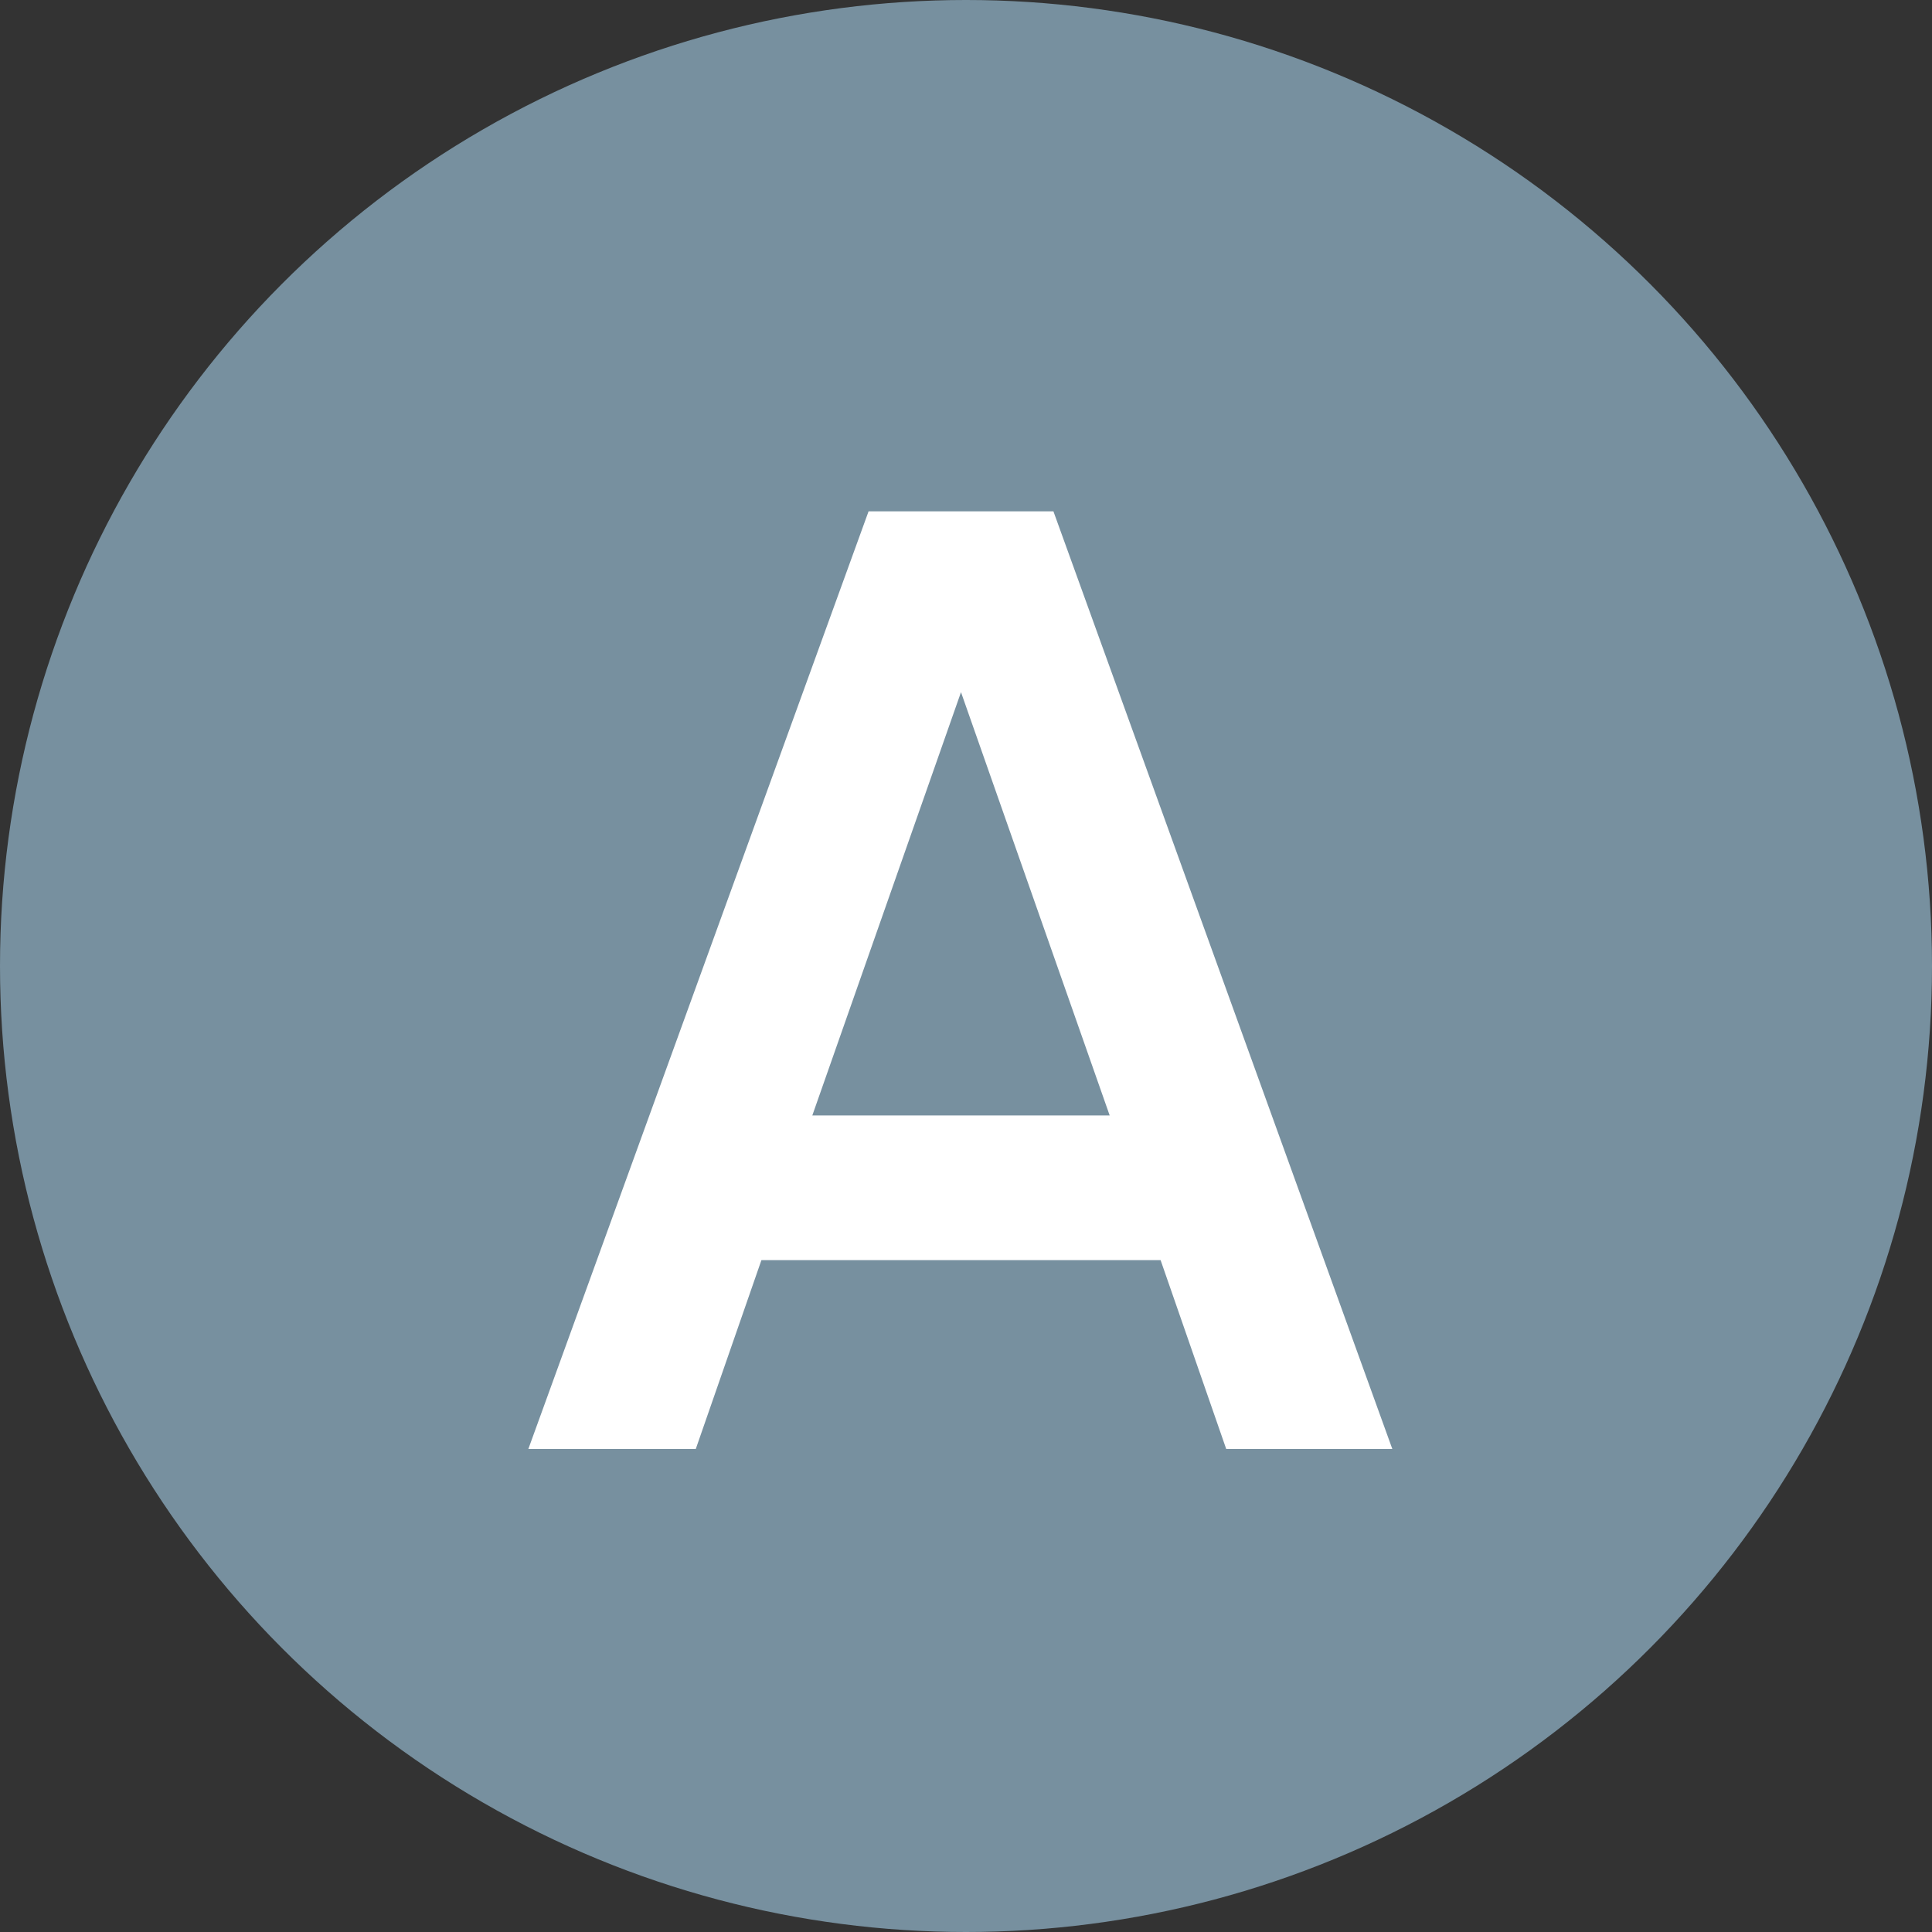
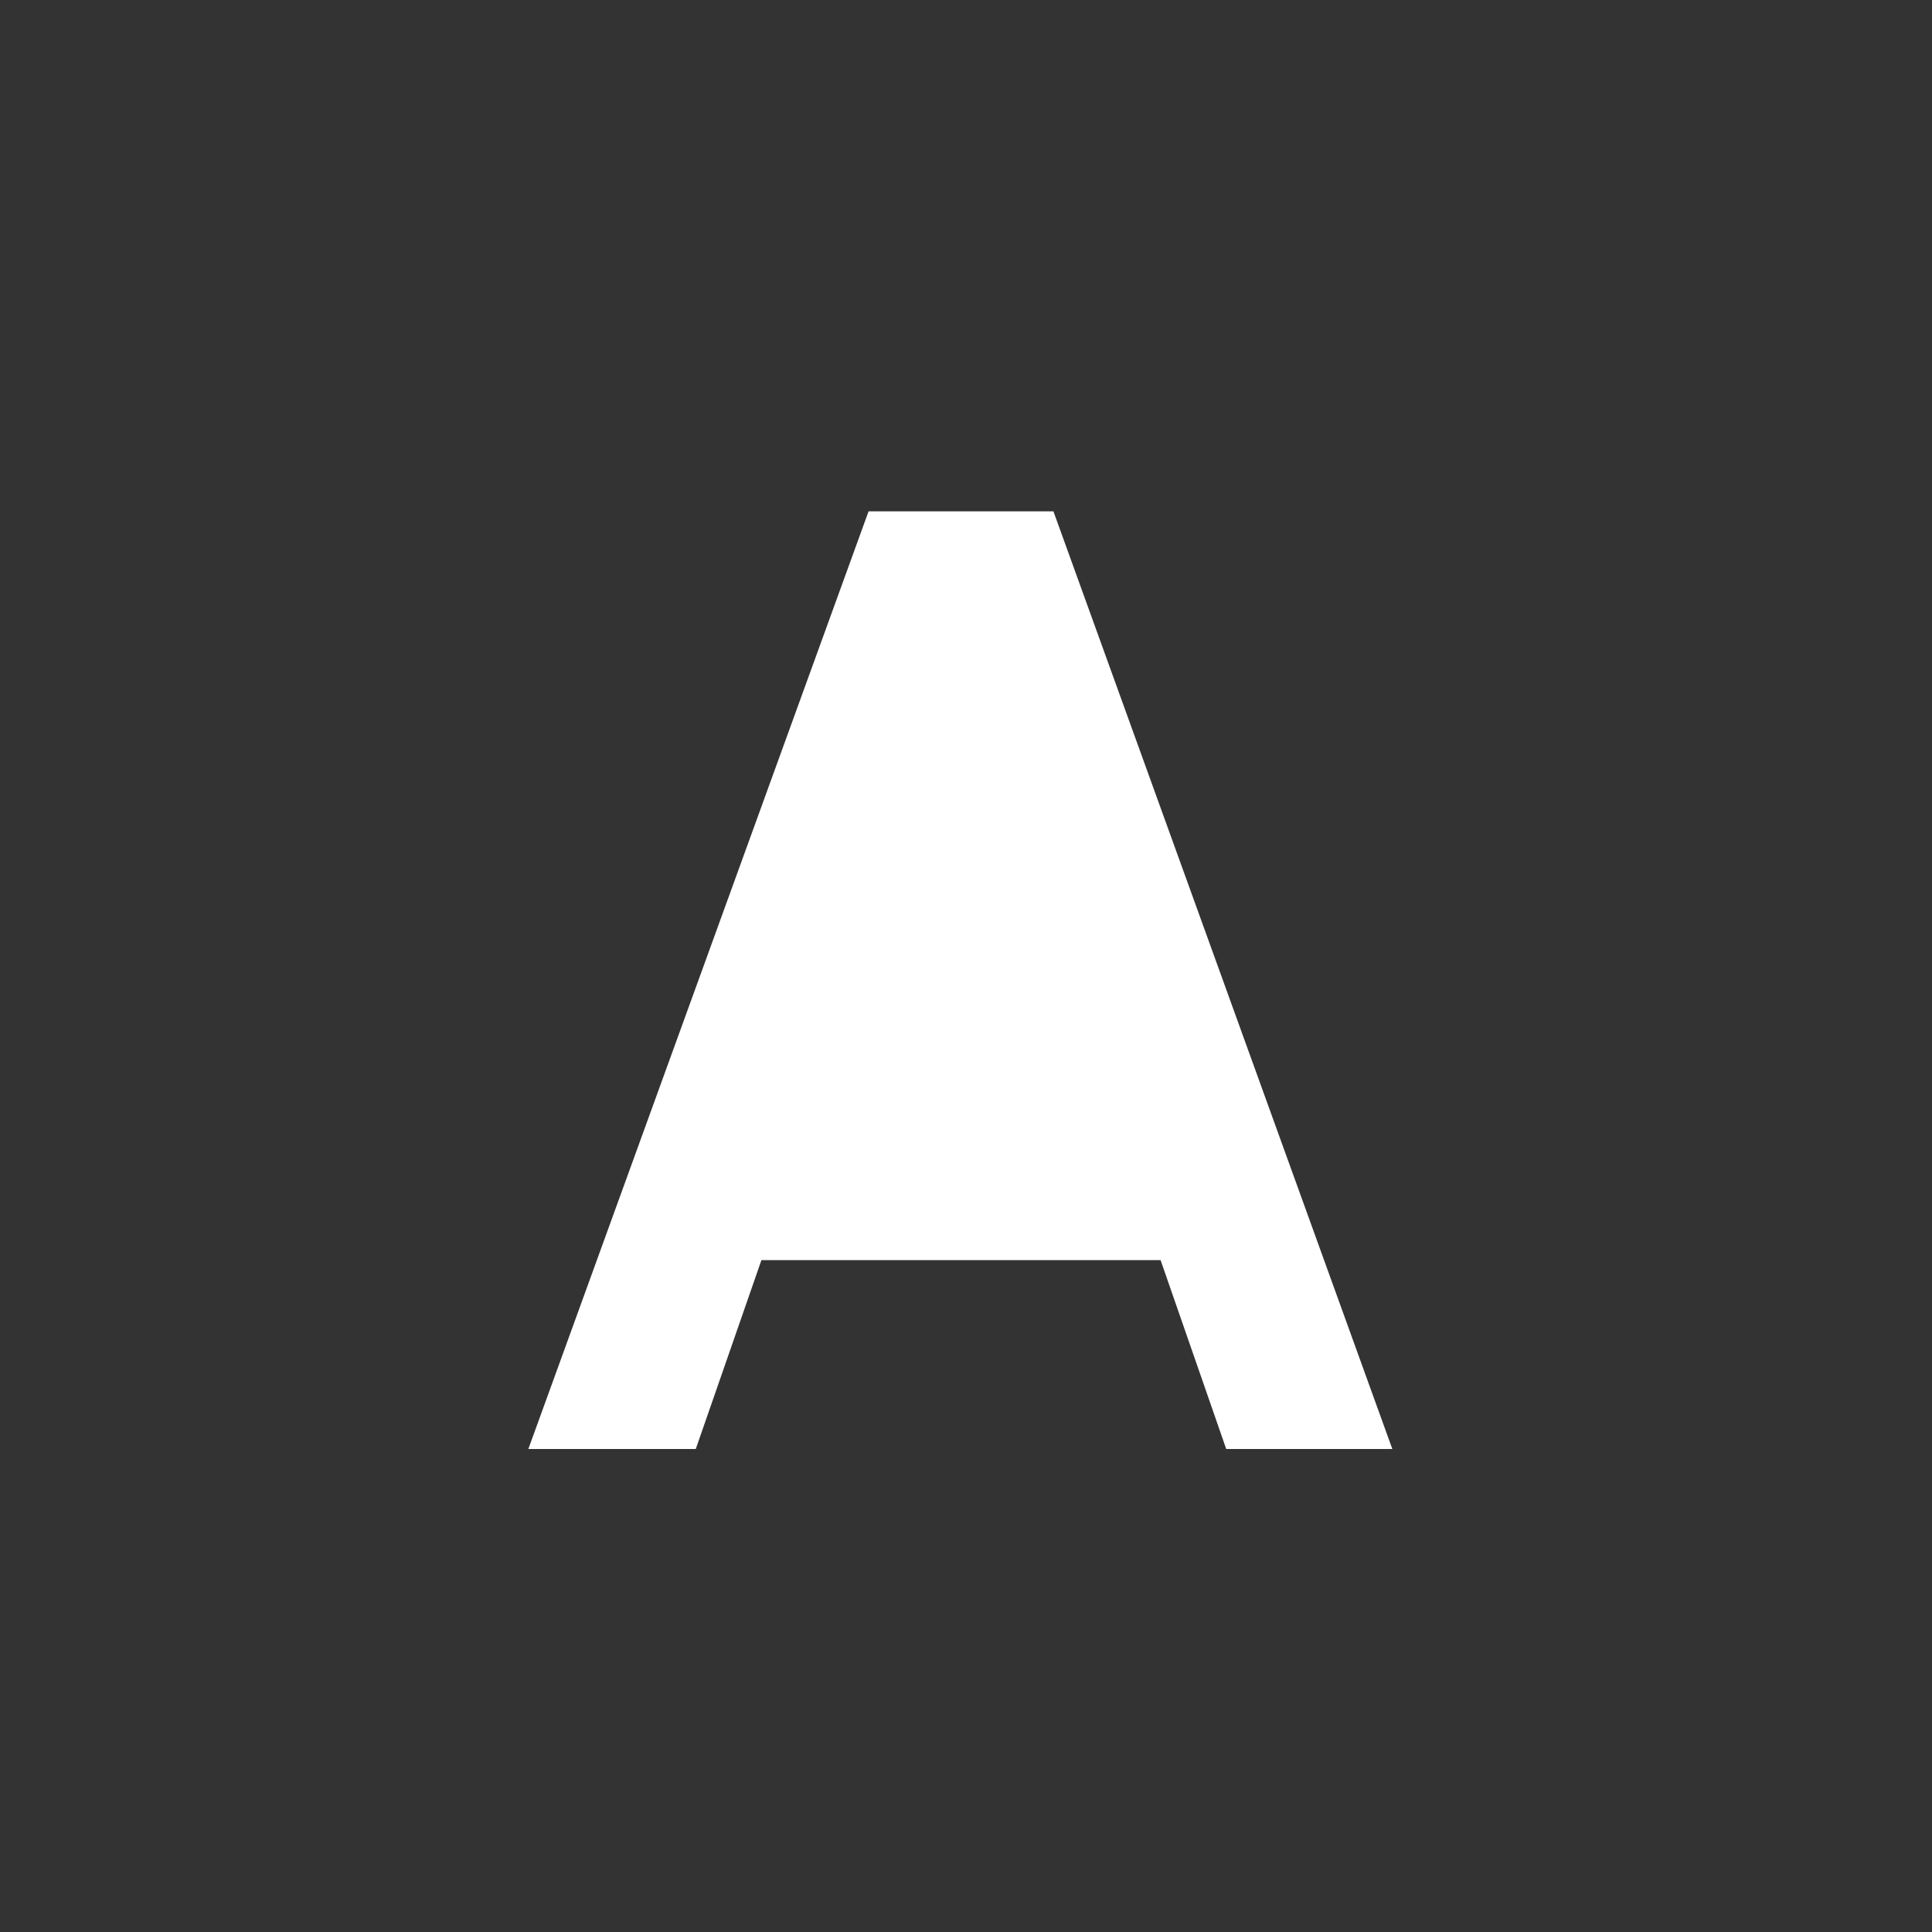
<svg xmlns="http://www.w3.org/2000/svg" width="100" height="100" viewBox="0 0 100 100" fill="none">
  <rect x="0" y="0" width="100" height="100" fill="#333333" stroke="none" />
-   <circle cx="50" cy="50" r="50" fill="#77909F" />
-   <path d="M63.469 75L60.072 65.224H39.411L36.013 75H27.347L44.957 26.467H54.525L72.067 75H63.469ZM42.045 57.736H57.437L49.741 35.827L42.045 57.736Z" fill="white" />
+   <path d="M63.469 75L60.072 65.224H39.411L36.013 75H27.347L44.957 26.467H54.525L72.067 75H63.469ZM42.045 57.736L49.741 35.827L42.045 57.736Z" fill="white" />
</svg>